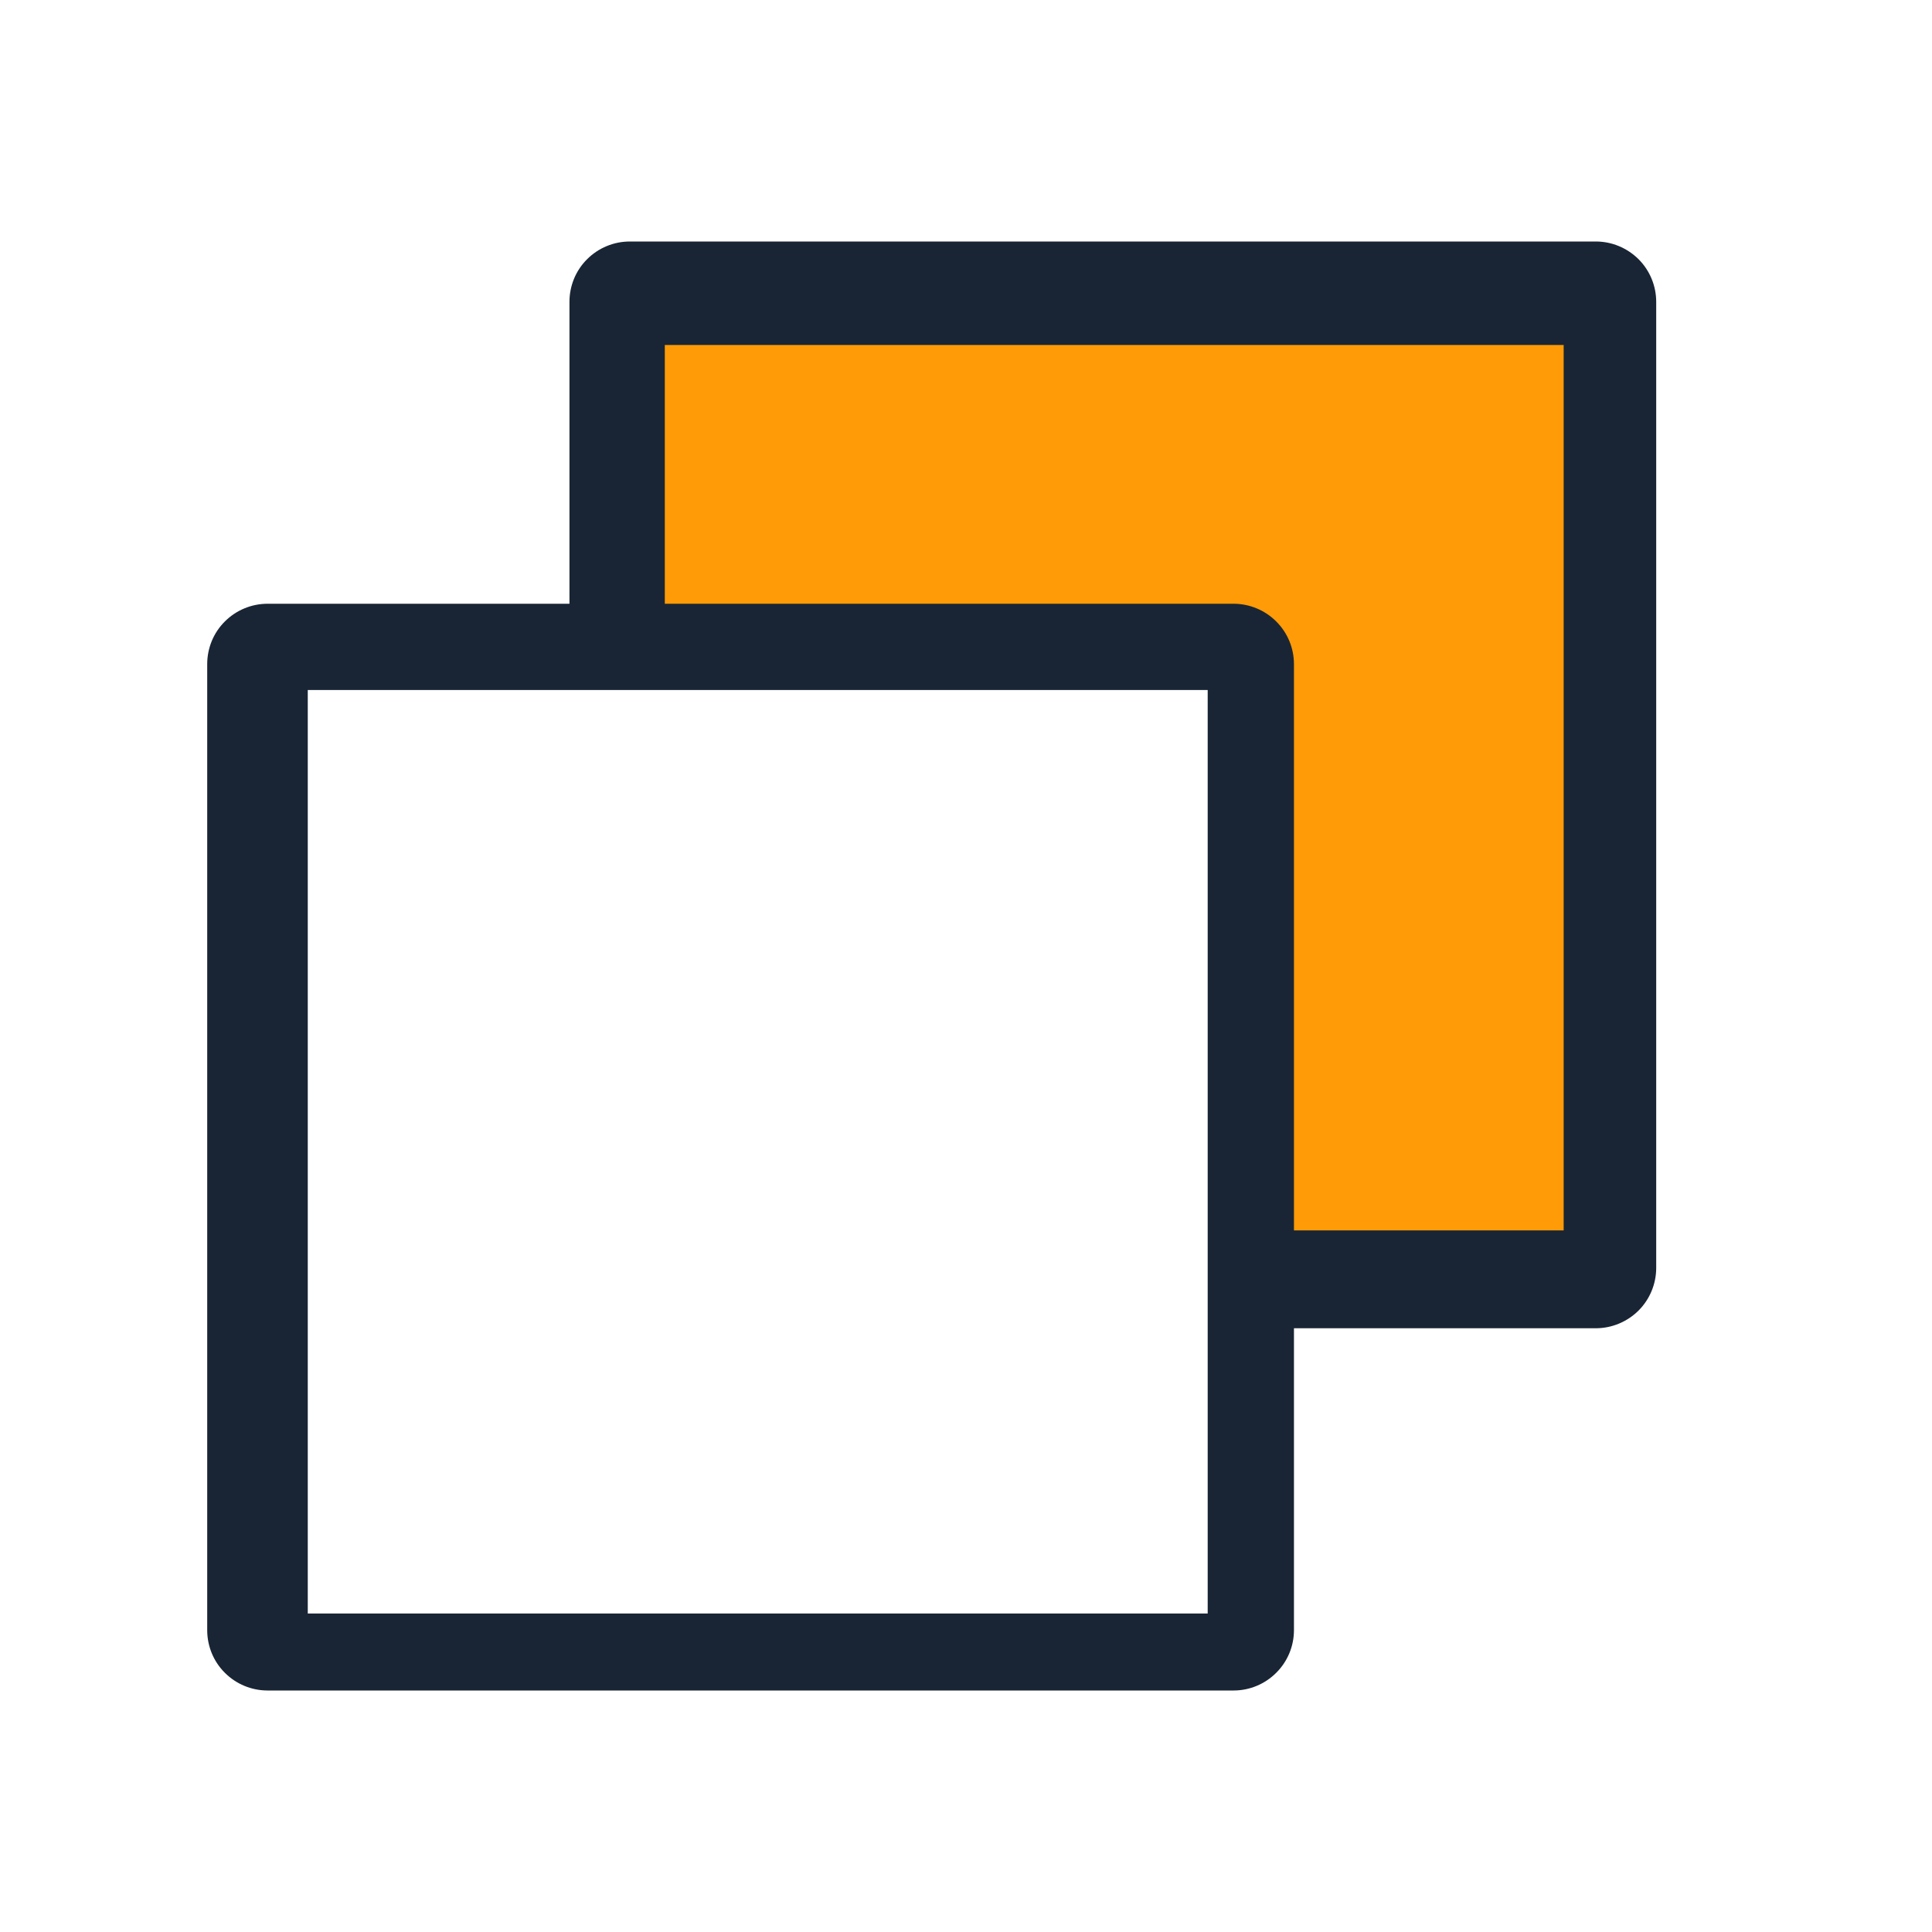
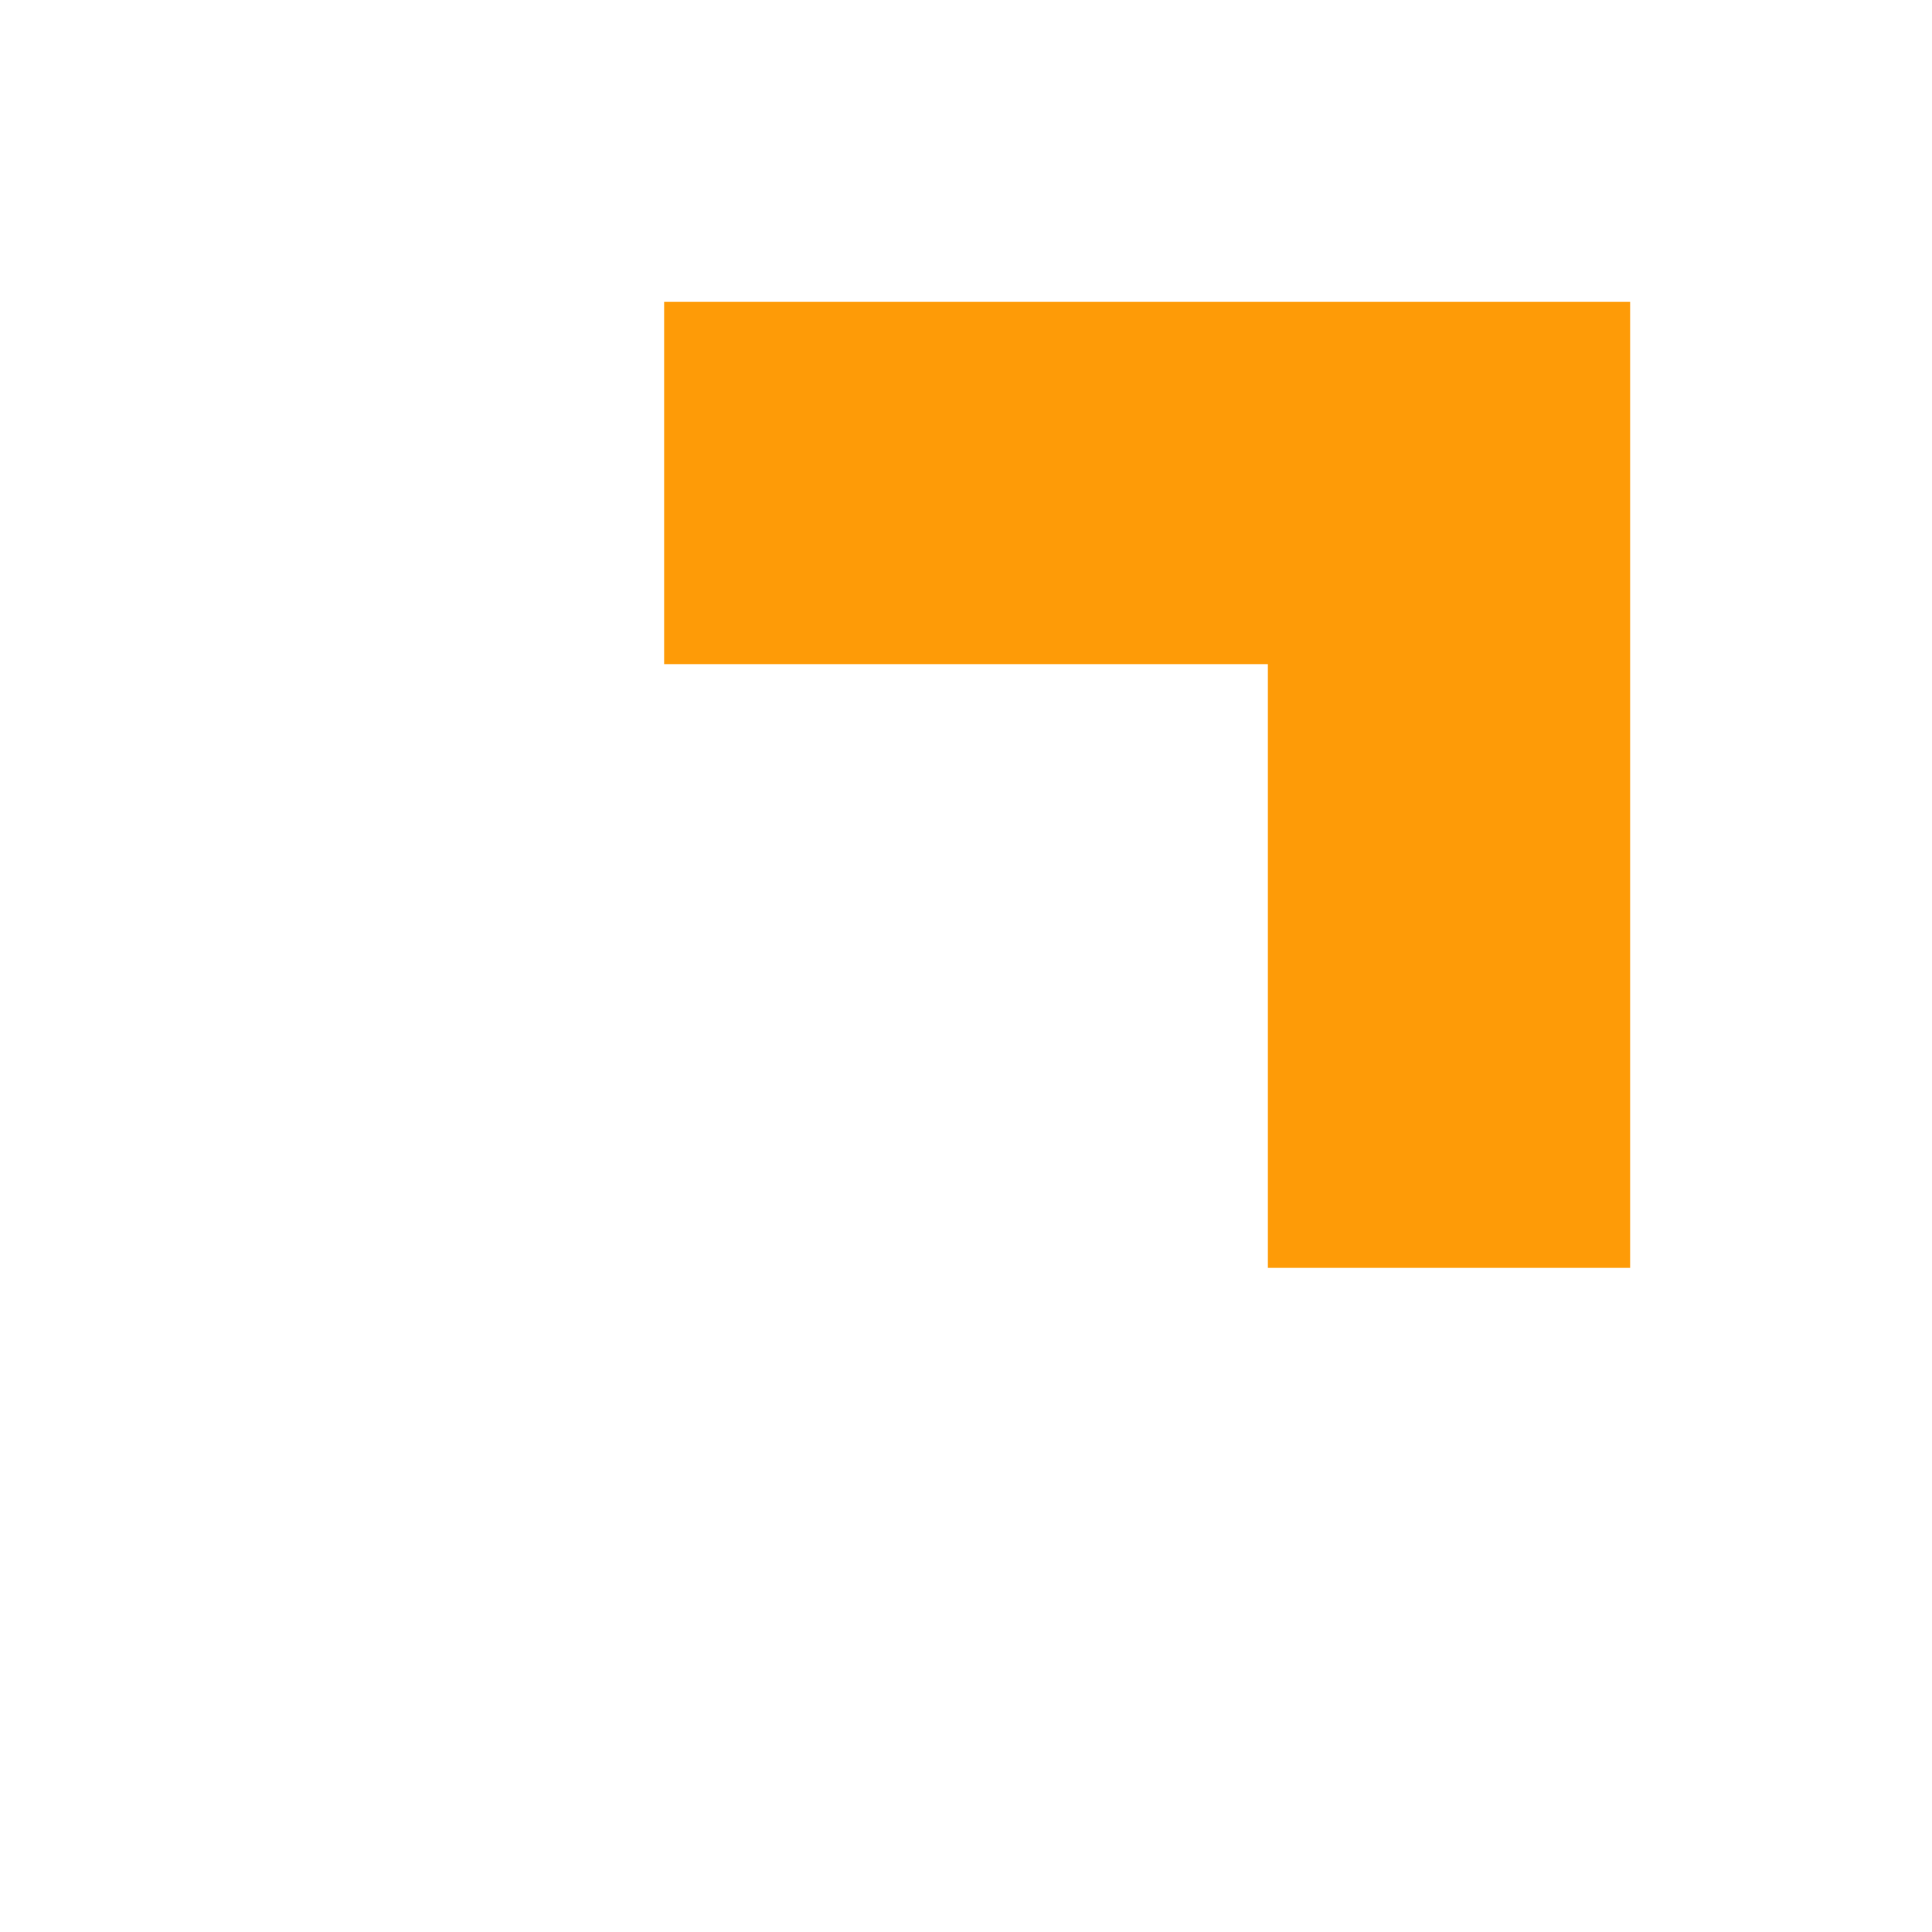
<svg xmlns="http://www.w3.org/2000/svg" width="20" height="20" viewBox="0 0 20 20" fill="none">
  <path d="M16.875 3.125V13.125H13.125V6.875H6.875V3.125H16.875Z" fill="#FE9B07" />
-   <path d="M16.52 2.5H6.52C6.354 2.5 6.195 2.566 6.078 2.683C5.96 2.8 5.895 2.959 5.895 3.125V6.25H2.77C2.604 6.25 2.445 6.316 2.328 6.433C2.21 6.55 2.145 6.709 2.145 6.875V16.875C2.145 17.041 2.21 17.2 2.328 17.317C2.445 17.434 2.604 17.5 2.77 17.5H12.77C12.935 17.5 13.094 17.434 13.211 17.317C13.329 17.2 13.395 17.041 13.395 16.875V13.75H16.52C16.685 13.75 16.844 13.684 16.962 13.567C17.079 13.45 17.145 13.291 17.145 13.125V3.125C17.145 2.959 17.079 2.8 16.962 2.683C16.844 2.566 16.685 2.5 16.52 2.5ZM12.502 16.703H3.186V7.143H12.502V16.703ZM16.187 12.737H13.395V6.875C13.395 6.709 13.329 6.55 13.211 6.433C13.094 6.316 12.935 6.25 12.77 6.25H6.882V3.571H16.187V12.737Z" fill="#192534" />
</svg>